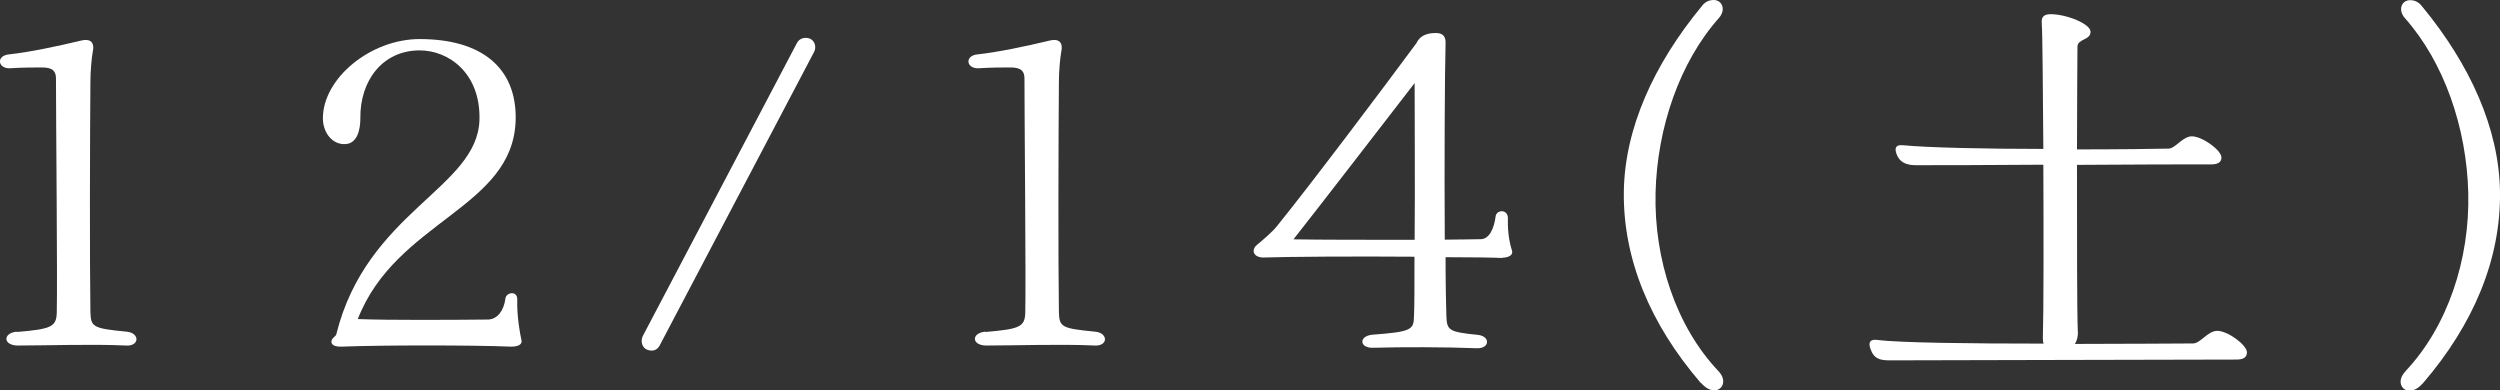
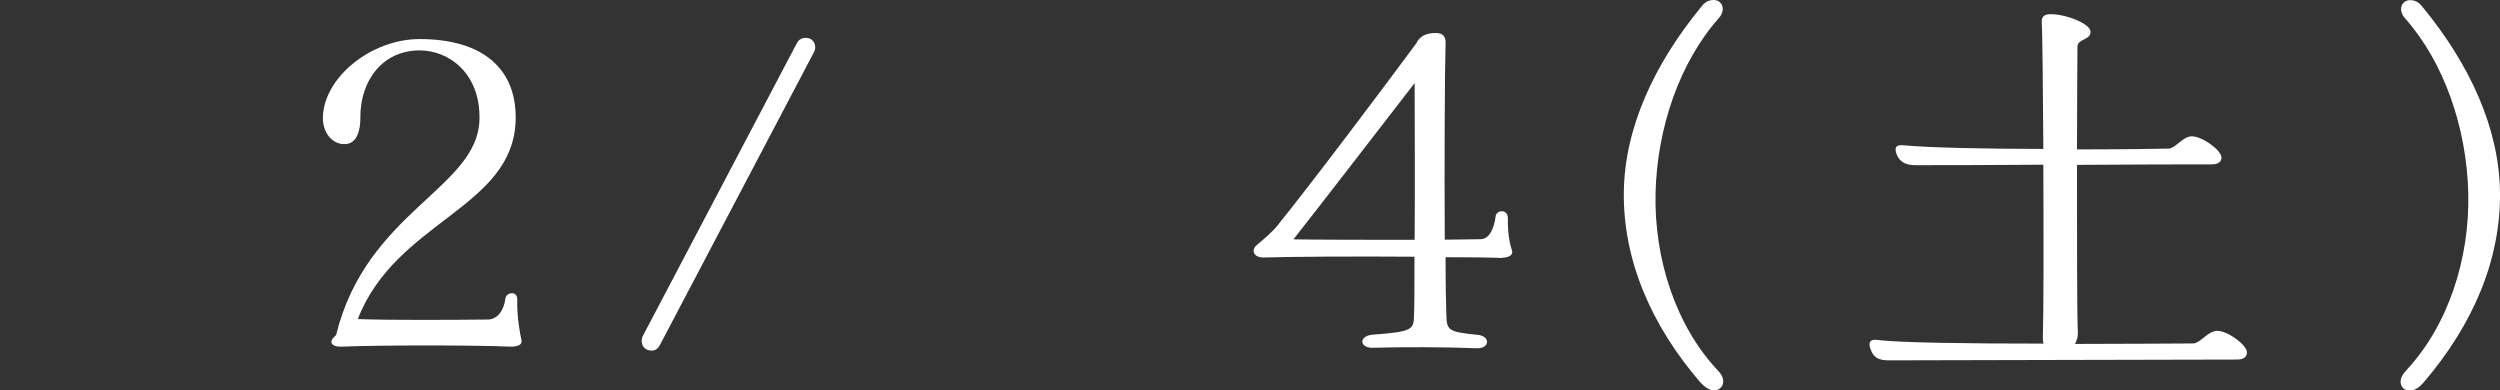
<svg xmlns="http://www.w3.org/2000/svg" id="_レイヤー_2" data-name="レイヤー 2" width="156.79" height="24.49" viewBox="0 0 156.79 24.49">
  <rect x="0" y="0" width="156.79" height="24.49" fill="#333333" stroke="none" />
  <defs>
    <style>
      .cls-1 {
        fill: #fff;
      }
    </style>
  </defs>
  <g id="_情報" data-name="情報">
    <g>
-       <path class="cls-1" d="M1.06,20.82c2.17-.18,2.47-.33,2.5-1.2.05-2.02-.05-12.12-.05-14.7,0-.43-.18-.69-.87-.69-.51,0-1.2,0-1.99.05-.79.05-.92-.79-.08-.87,1.22-.13,2.96-.49,4.54-.87.64-.15.82.21.71.69-.08.43-.15,1.3-.15,1.86-.03,3.5-.05,11.25,0,14.49.03.92.15,1.02,2.27,1.22.84.08.82.92-.03.87-2.02-.1-5.1,0-6.79,0-.92,0-.97-.77-.08-.87Z" />
+       <path class="cls-1" d="M1.06,20.82Z" />
      <path class="cls-1" d="M32.06,21.74c-2.37-.1-8.16-.1-10.64,0-.64.03-.82-.31-.43-.64.05-.03.08-.08.1-.13,1.91-7.71,8.85-9.16,8.98-13.45.08-2.91-1.91-4.36-3.75-4.36-2.32,0-3.75,1.89-3.72,4.26,0,.74-.2,1.53-.87,1.61-.87.1-1.48-.71-1.48-1.61,0-2.5,2.98-4.97,6.07-4.97,3.93,0,6.1,1.84,6.02,5.08-.15,5.54-7.5,6.3-9.9,12.48,1.91.08,6.12.05,8.19.03.56-.03.97-.54,1.07-1.33.05-.38.77-.51.74.1-.03,1.02.18,2.17.26,2.5.08.28-.18.43-.64.43Z" />
      <path class="cls-1" d="M40.3,21.1L49.99,2.68c.15-.28.51-.38.82-.25.28.13.41.51.25.82l-9.69,18.42c-.18.33-.48.38-.79.26-.31-.13-.41-.51-.28-.82Z" />
-       <path class="cls-1" d="M61.8,20.82c2.17-.18,2.47-.33,2.5-1.2.05-2.02-.05-12.12-.05-14.7,0-.43-.18-.69-.87-.69-.51,0-1.2,0-1.99.05-.79.05-.92-.79-.08-.87,1.22-.13,2.96-.49,4.54-.87.64-.15.82.21.71.69-.08.43-.15,1.3-.15,1.86-.03,3.5-.05,11.25,0,14.49.03.92.15,1.02,2.27,1.22.84.08.82.92-.03.87-2.02-.1-5.1,0-6.79,0-.92,0-.97-.77-.08-.87Z" />
      <path class="cls-1" d="M94.23,16.18c-.64-.03-1.96-.05-3.57-.05,0,1.68.03,3.06.05,3.67.03.92.15,1.02,1.96,1.2.82.08.77.87-.05.84-1.99-.08-4.77-.08-6.46-.03-.92.05-.97-.74-.08-.82,2.5-.18,2.58-.33,2.6-1.17.03-.56.03-1.96.03-3.72-3.7-.03-8.04,0-9.47.05-.64,0-.79-.48-.41-.79.43-.36.97-.82,1.25-1.17,2.19-2.71,6.66-8.65,8.75-11.48.2-.43.59-.64,1.22-.64.43,0,.64.2.61.69-.05,1.63-.08,7.76-.05,12.27,1,0,1.81-.03,2.25-.03.54,0,.84-.66.94-1.43.05-.43.79-.48.77.15-.03.97.15,1.68.26,2.01.08.25-.2.43-.61.43ZM88.72,15.03c.03-3.37,0-7.58,0-9.82-2.09,2.7-6.12,7.93-7.6,9.8,1.58.03,4.87.03,7.6.03Z" />
      <path class="cls-1" d="M106.66,24.01c-3.16-3.67-4.87-7.76-4.82-11.97.05-4,1.89-8.01,4.87-11.63.2-.28.46-.41.77-.41.51,0,.79.59.33,1.12-2.47,2.78-3.88,6.89-3.98,10.97-.1,4.16,1.28,8.37,3.93,11.17.59.61.25,1.22-.23,1.22-.33,0-.59-.18-.87-.48Z" />
      <path class="cls-1" d="M140.92,22.09c0,.26-.15.46-.64.46-3.52,0-18.96.05-21.76.05-.59,0-1-.08-1.22-.74-.13-.38-.03-.61.46-.54,1.35.18,5.94.23,10.41.23-.05-.1-.05-.23-.05-.38.05-1.63.05-6.38.03-10.84-3.52.03-6.79.03-8.01.03-.61,0-1.02-.2-1.2-.71-.13-.38-.05-.59.43-.54,1.51.15,5.21.23,8.78.23-.03-3.8-.05-7.17-.1-7.91-.03-.36.13-.54.56-.54,1,0,2.5.61,2.5,1.1,0,.54-.79.43-.82.92,0,.69-.03,3.37-.03,6.46,2.63,0,4.92-.03,5.77-.05.41-.03.87-.77,1.43-.77.66,0,1.86.87,1.86,1.33,0,.26-.18.43-.64.43-1.48,0-4.87,0-8.42.03,0,4.39,0,9.24.05,10.41.03.33-.05.61-.18.82,3.44,0,6.45-.03,7.4-.03.48,0,.92-.79,1.53-.79.66,0,1.86.89,1.86,1.35Z" />
      <path class="cls-1" d="M150.87,23.27c2.65-2.81,4.03-7.02,3.93-11.17-.1-4.08-1.51-8.19-3.98-10.97-.46-.54-.18-1.12.33-1.12.31,0,.56.13.77.41,2.98,3.62,4.82,7.63,4.87,11.63.05,4.21-1.66,8.29-4.82,11.97-.28.31-.54.48-.87.48-.48,0-.82-.61-.23-1.22Z" />
    </g>
  </g>
</svg>